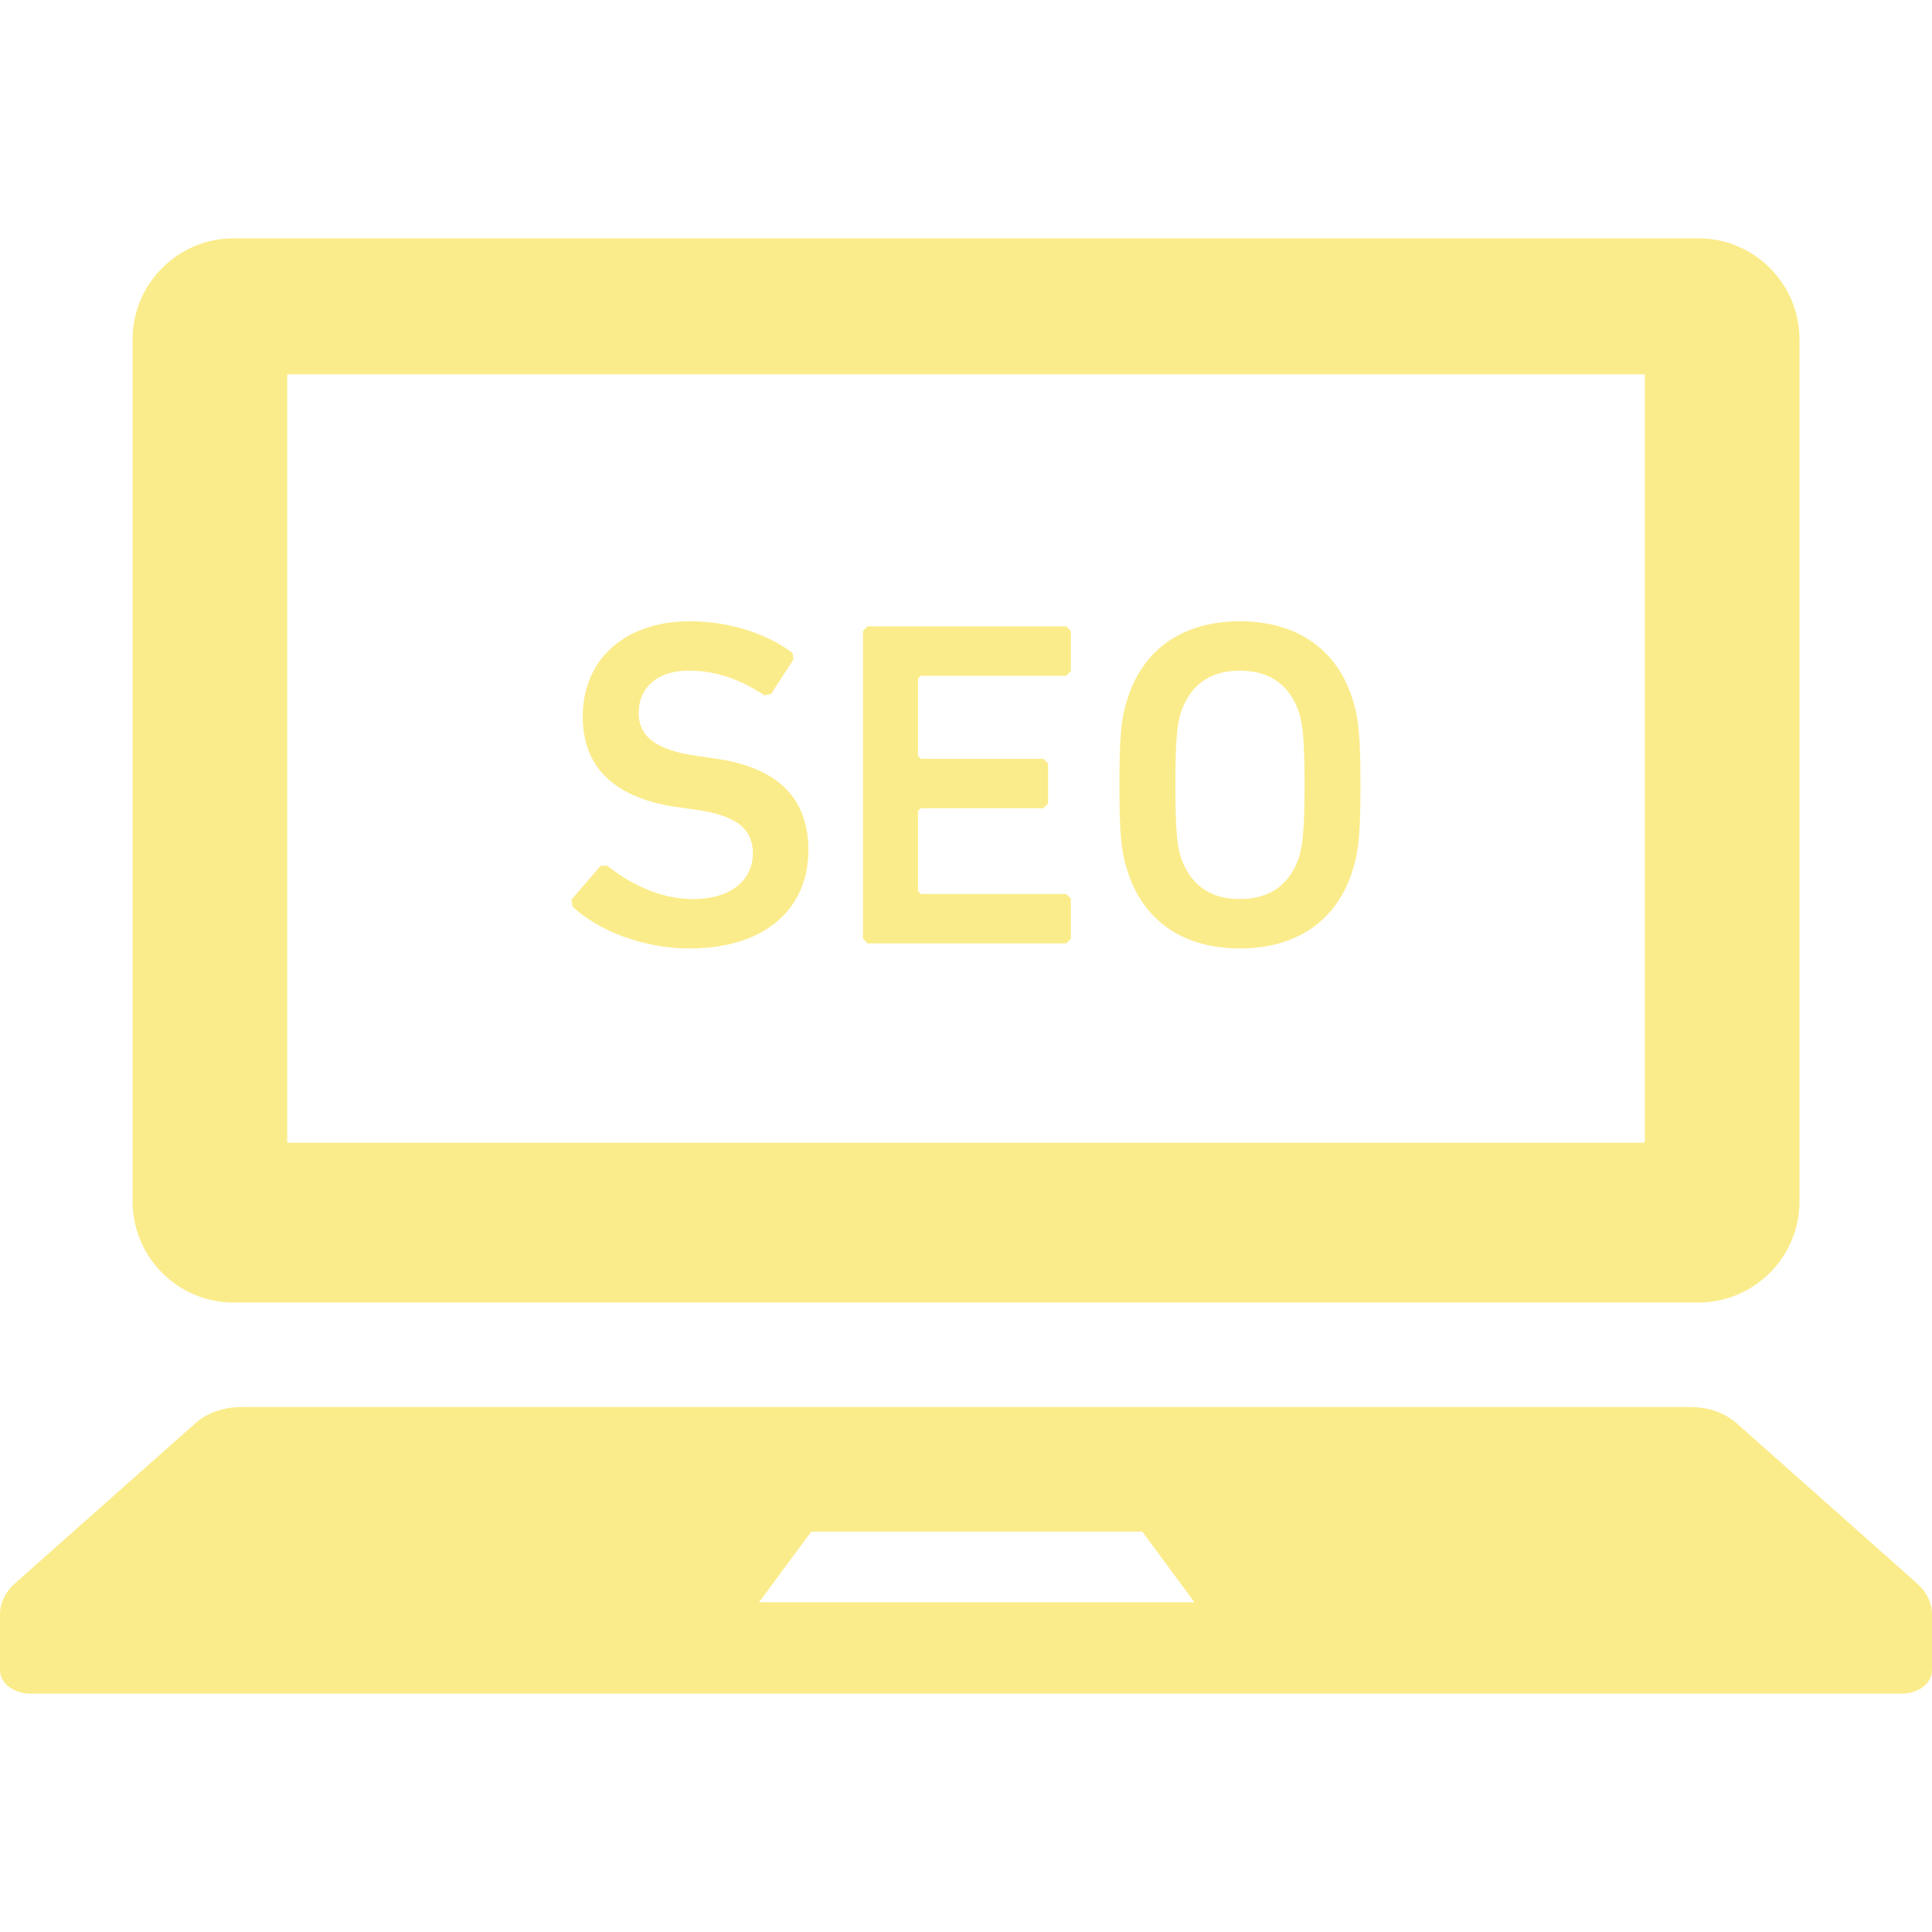
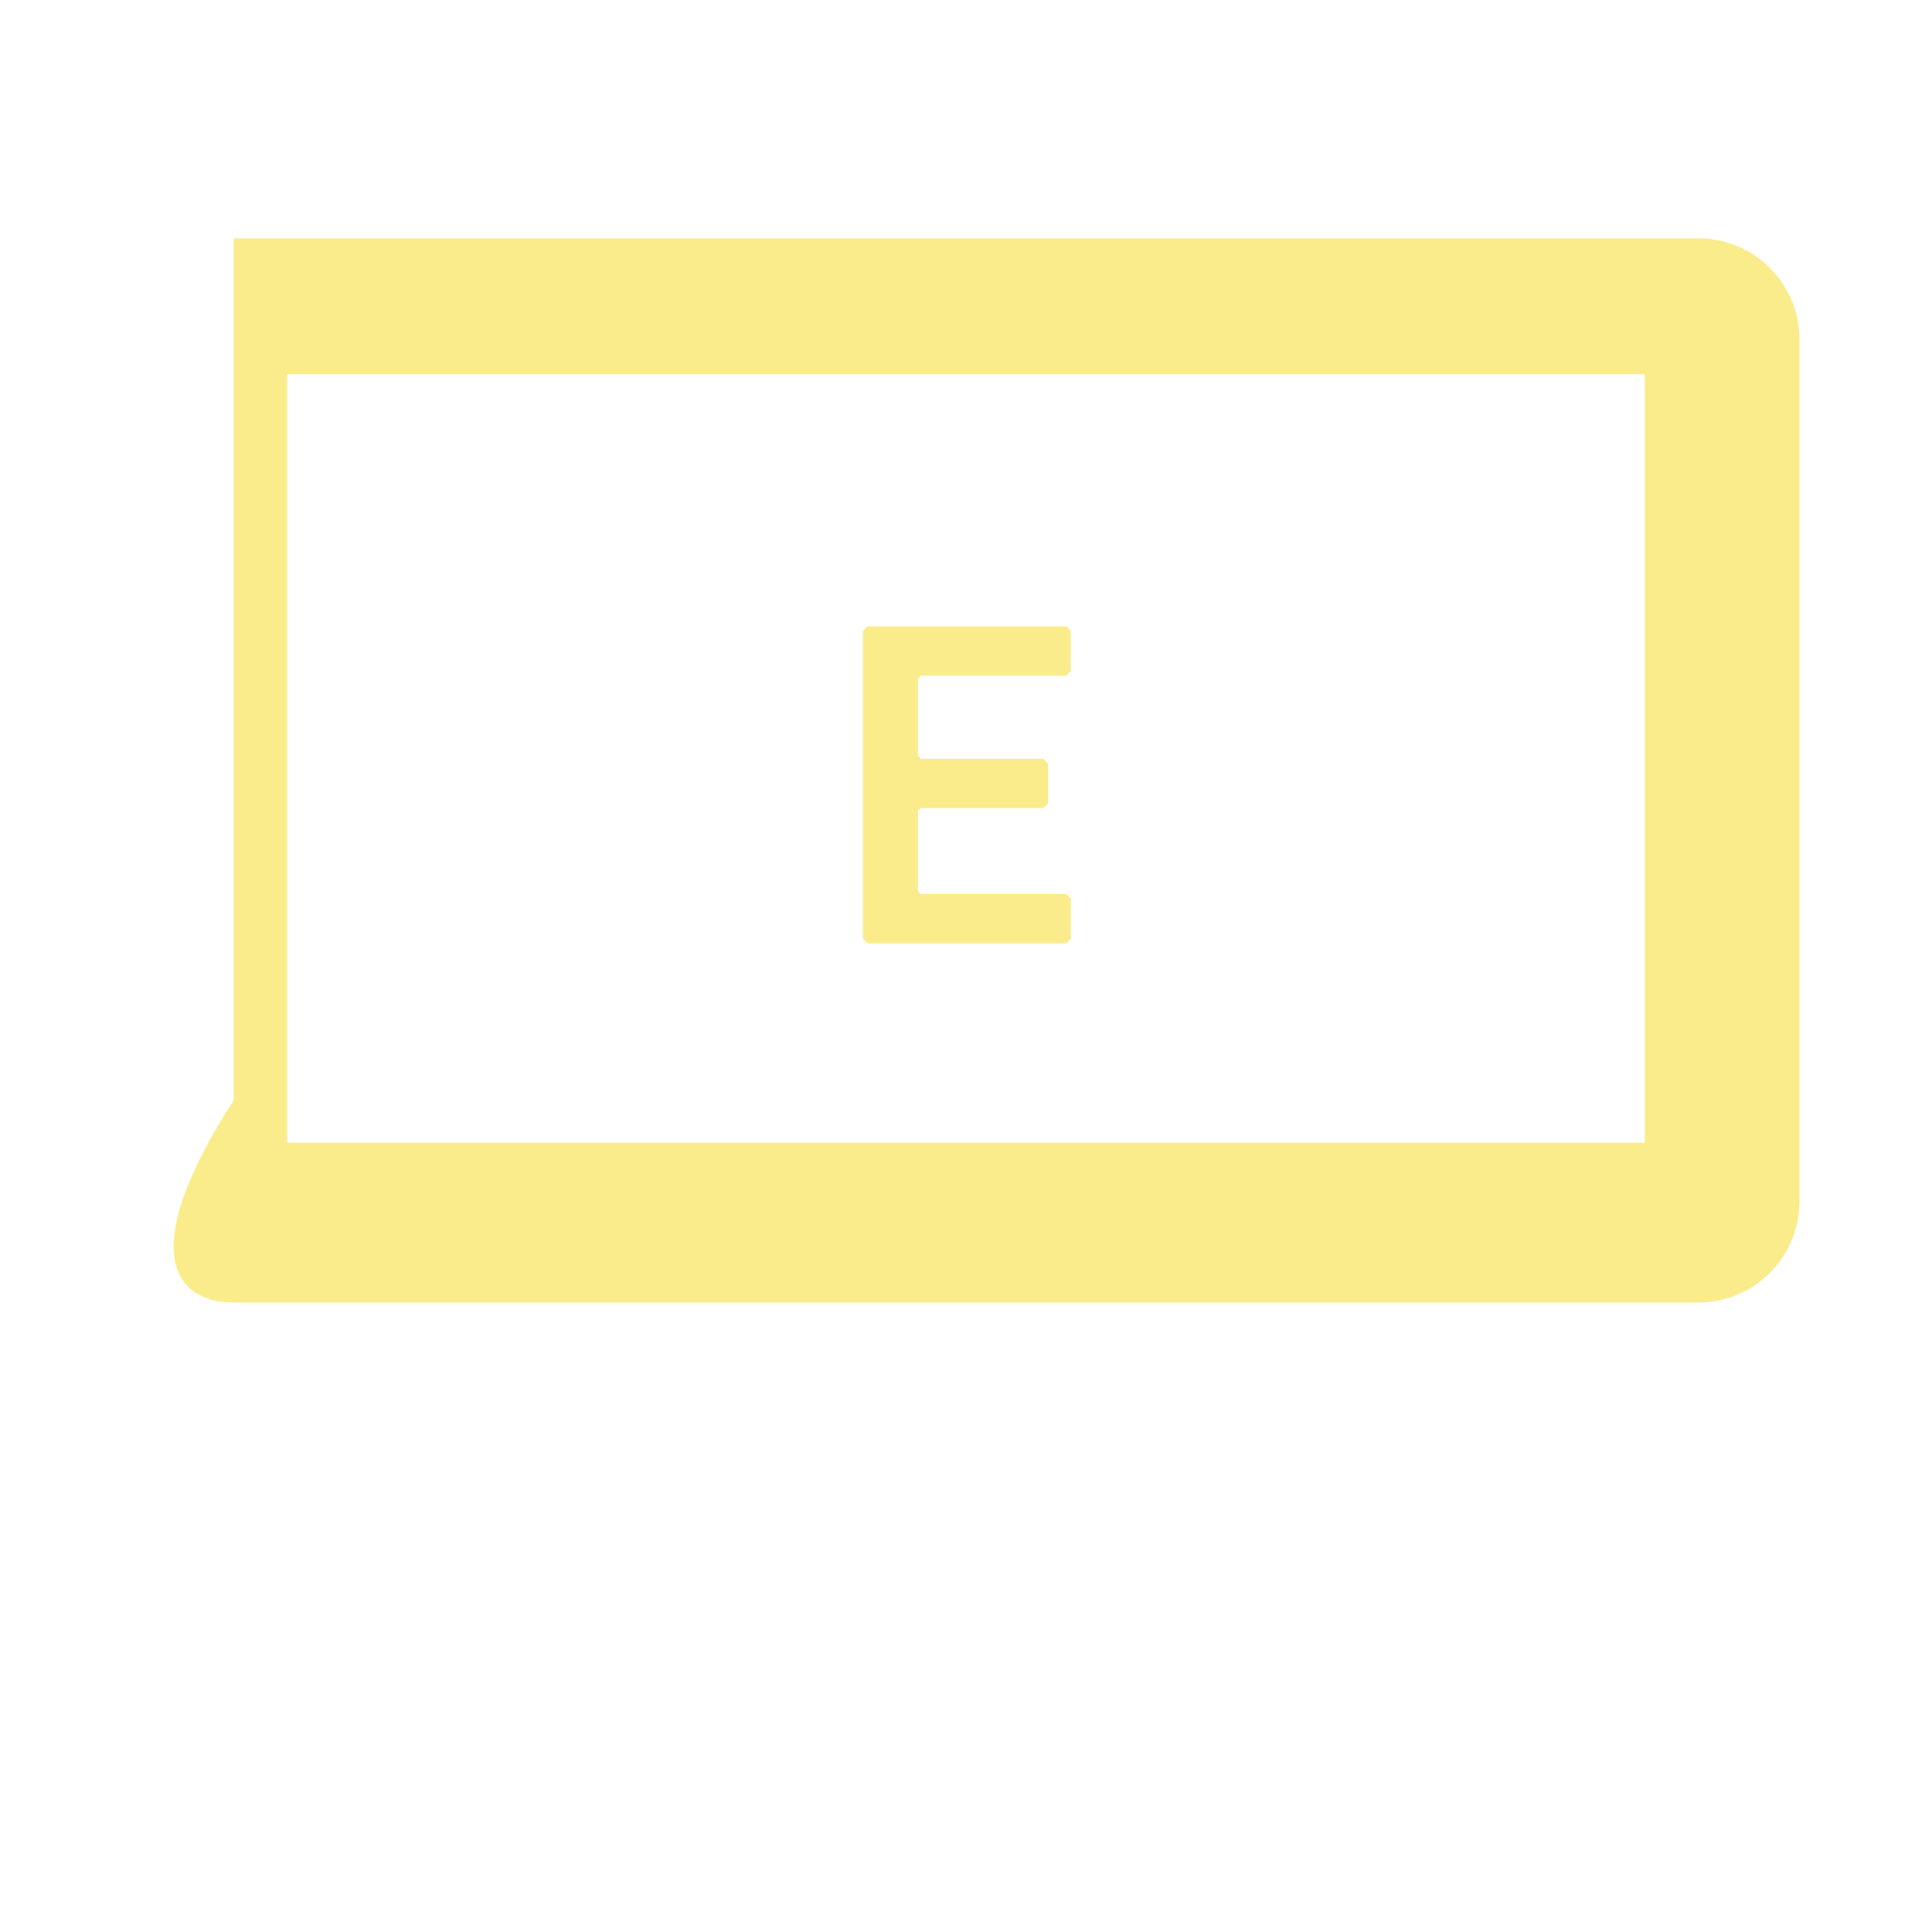
<svg xmlns="http://www.w3.org/2000/svg" height="800px" width="800px" version="1.1" id="_x32_" viewBox="0 0 512 512" xml:space="preserve" fill="#000000">
  <g id="SVGRepo_bgCarrier" stroke-width="0" />
  <g id="SVGRepo_tracerCarrier" stroke-linecap="round" stroke-linejoin="round" />
  <g id="SVGRepo_iconCarrier">
    <style type="text/css"> .st0{fill:#fbec8b;} </style>
    <g>
-       <path class="st0" d="M61.936,345.186h388.128c14.81,0,26.822-12.019,26.822-26.828V89.967c0-14.797-12.012-26.81-26.822-26.81 H61.936c-14.81,0-26.81,12.012-26.81,26.81v228.39C35.127,333.167,47.126,345.186,61.936,345.186z M76.126,99.189h359.749v203.649 H76.126V99.189z" />
-       <path class="st0" d="M508.025,419.609l-47.841-42.468c-3.076-2.722-7.5-4.266-12.171-4.266H63.98 c-4.664,0-9.095,1.544-12.164,4.266L3.968,419.609C1.405,421.874,0,424.792,0,427.811v14.797c0,3.456,3.608,6.234,8.064,6.234 h495.874c4.468,0,8.063-2.778,8.063-6.234v-14.797C512,424.792,510.588,421.874,508.025,419.609z M201.137,424.621l13.848-18.721 h87.733l13.829,18.721H201.137z" />
-       <path class="st0" d="M189.143,200.96l-4.442-0.633c-11.374-1.588-15.449-5.55-15.449-11.354c0-6.545,4.69-11.241,13.221-11.241 c7.038,0,13.342,2.095,20.139,6.544l1.728-0.373l5.936-9.146l-0.253-1.721c-6.671-5.069-16.683-8.392-27.177-8.392 c-17.297,0-28.417,10.113-28.417,25.322c0,13.956,9.139,21.74,25.322,23.962l4.456,0.62c11.608,1.601,15.31,5.55,15.31,11.607 c0,7.032-5.804,12.108-15.81,12.108c-9.392,0-17.423-4.57-22.854-8.886l-1.728,0.114l-7.664,8.899l0.246,1.861 c6.551,6.17,18.538,11.101,30.886,11.101c20.892,0,31.638-11.101,31.638-26.05C214.232,210.833,205.327,203.168,189.143,200.96z" />
+       <path class="st0" d="M61.936,345.186h388.128c14.81,0,26.822-12.019,26.822-26.828V89.967c0-14.797-12.012-26.81-26.822-26.81 H61.936v228.39C35.127,333.167,47.126,345.186,61.936,345.186z M76.126,99.189h359.749v203.649 H76.126V99.189z" />
      <polygon class="st0" points="229.928,165.986 228.693,167.219 228.693,248.776 229.928,250.01 282.554,250.01 283.794,248.776 283.794,238.149 282.554,236.915 244.016,236.915 243.275,236.162 243.275,214.915 244.016,214.175 276.51,214.175 277.75,212.94 277.75,202.314 276.51,201.08 244.016,201.08 243.275,200.326 243.275,179.827 244.016,179.087 282.554,179.087 283.794,177.846 283.794,167.219 282.554,165.986 " />
-       <path class="st0" d="M328.54,164.644c-14.462,0-25.329,6.905-29.658,20.246c-1.728,5.19-2.228,9.886-2.228,23.107 c0,13.222,0.5,17.918,2.228,23.108c4.329,13.342,15.196,20.246,29.658,20.246c14.576,0,25.436-6.905,29.766-20.246 c1.734-5.19,2.234-9.886,2.234-23.108c0-13.221-0.5-17.917-2.234-23.107C353.977,171.549,343.116,164.644,328.54,164.644z M344.224,227.263c-2.348,6.81-7.284,11-15.683,11c-8.284,0-13.221-4.19-15.576-11c-0.981-3.089-1.481-7.412-1.481-19.266 c0-11.987,0.5-16.177,1.481-19.278c2.354-6.797,7.291-10.987,15.576-10.987c8.399,0,13.335,4.19,15.683,10.987 c0.981,3.101,1.494,7.291,1.494,19.278C345.718,219.852,345.205,224.174,344.224,227.263z" />
    </g>
  </g>
</svg>